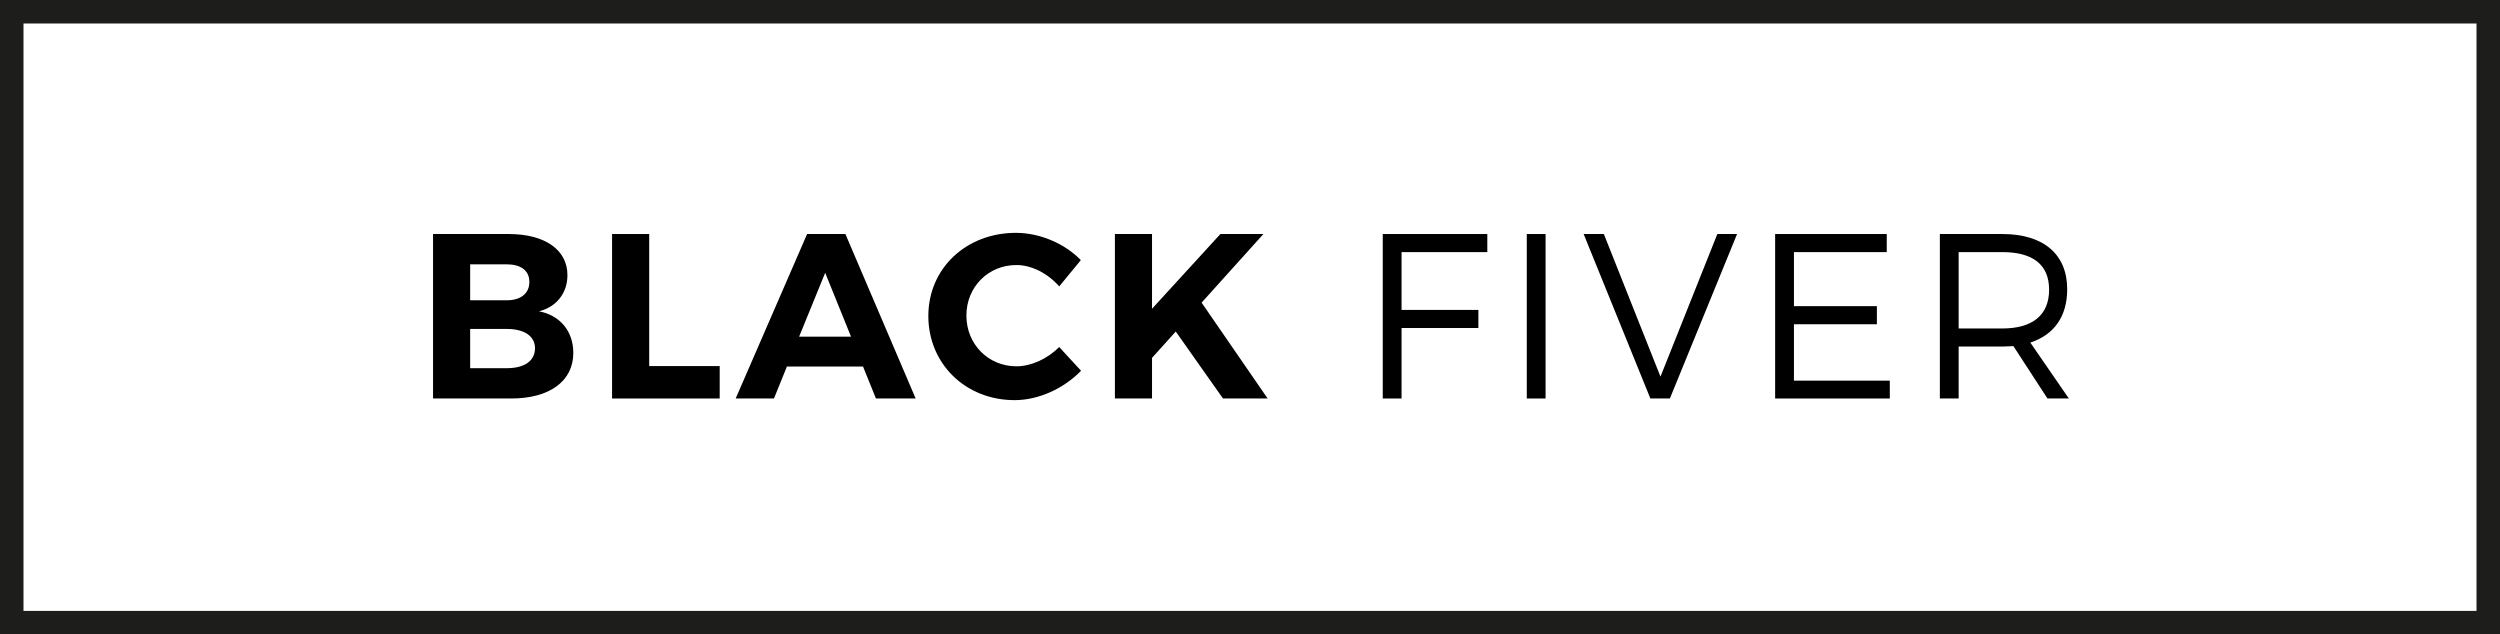
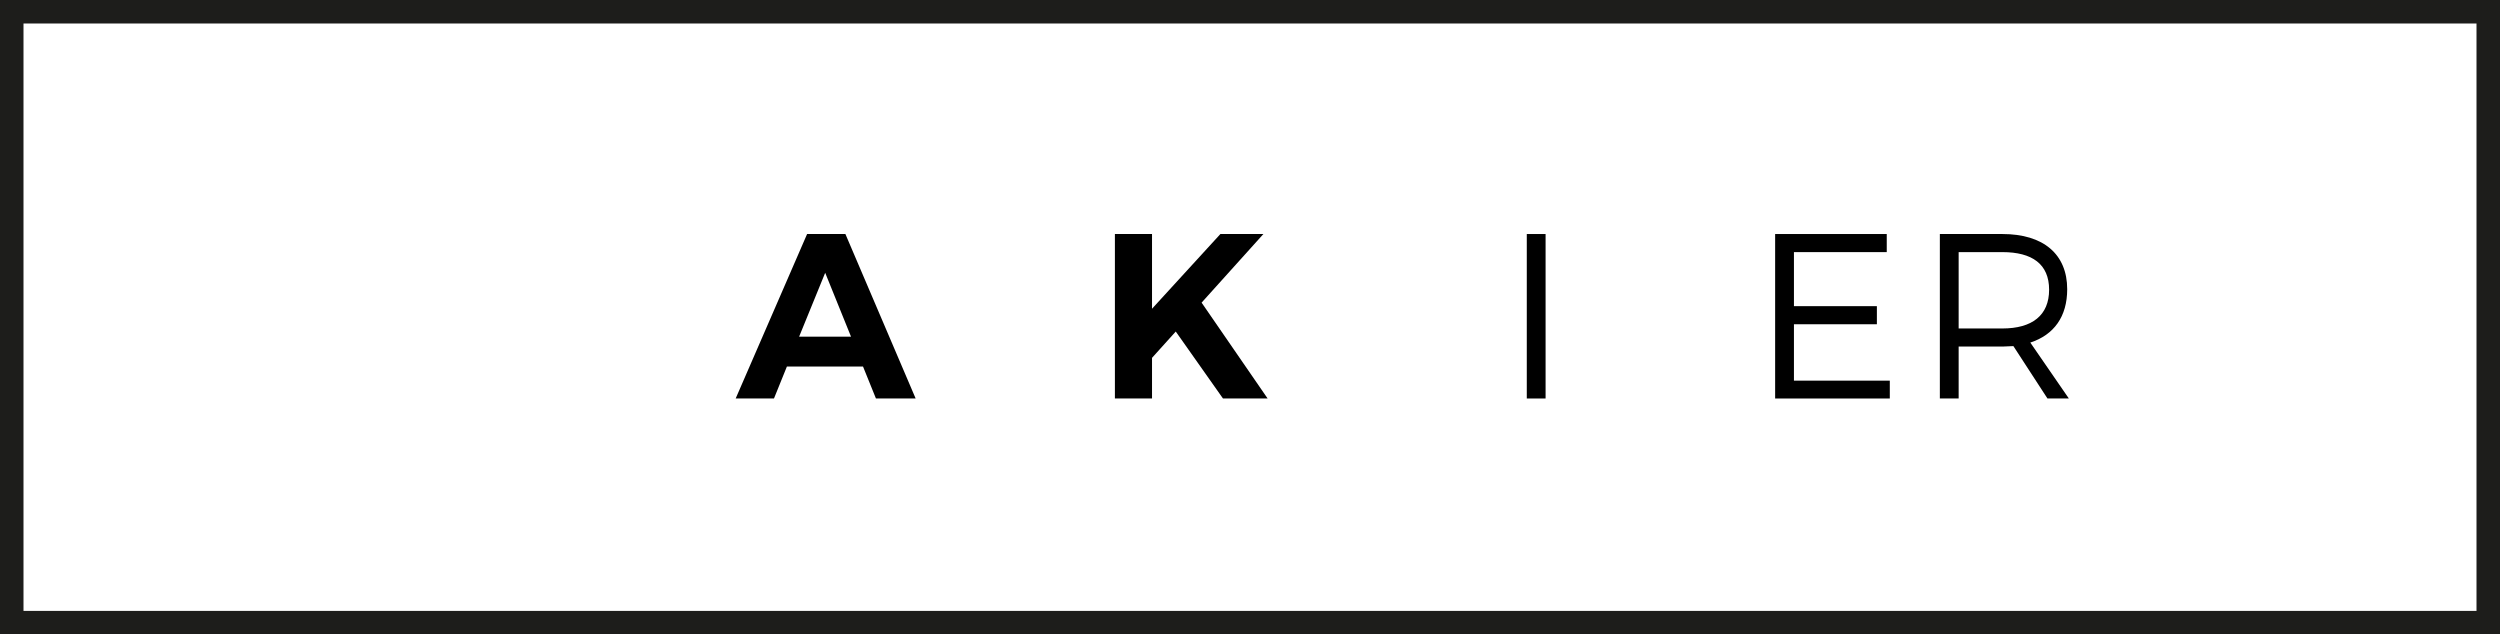
<svg xmlns="http://www.w3.org/2000/svg" id="Livello_1" viewBox="0 0 106.4 27">
  <rect x="0" y="0" width="106.4" height="27" fill="#808080" stroke="none" />
  <defs>
    <style>
      .cls-1 {
        fill: #fff;
        stroke: #1d1d1b;
        stroke-miterlimit: 10;
      }
    </style>
  </defs>
  <rect id="Rettangolo_nero" class="cls-1" x=".5" y=".5" width="105.4" height="26" />
  <g>
-     <path d="M18.43,9.96h3.22c1.54,0,2.5.67,2.5,1.75,0,.76-.46,1.35-1.21,1.54.9.17,1.46.85,1.46,1.77,0,1.2-1.01,1.94-2.64,1.94h-3.33v-7ZM21.57,12.78c.59,0,.96-.29.96-.78s-.37-.75-.96-.75h-1.56v1.53h1.56ZM21.57,15.67c.75,0,1.2-.31,1.2-.85,0-.51-.45-.82-1.2-.82h-1.56v1.67h1.56Z" />
-     <path d="M26.05,9.96h1.58v5.62h3v1.38h-4.58v-7Z" />
    <path d="M34.35,9.96h1.63l2.99,7h-1.69l-.55-1.36h-3.24l-.55,1.36h-1.63l3.04-7ZM36.22,14.33l-1.1-2.72-1.11,2.72h2.21Z" />
-     <path d="M43.24,9.91c1.01,0,2.07.45,2.76,1.16l-.92,1.12c-.48-.55-1.17-.91-1.82-.91-1.2,0-2.13.93-2.13,2.15s.93,2.16,2.13,2.16c.63,0,1.32-.32,1.82-.82l.93,1.01c-.74.76-1.81,1.25-2.83,1.25-2.09,0-3.67-1.55-3.67-3.58s1.61-3.54,3.73-3.54Z" />
    <path d="M47.45,9.96h1.58v3.18l2.91-3.18h1.83l-2.63,2.92,2.81,4.08h-1.9l-2.01-2.85-1.01,1.12v1.73h-1.58v-7Z" />
-     <path d="M58.85,9.96h4.45v.77h-3.65v2.46h3.27v.77h-3.27v3h-.8v-7Z" />
    <path d="M64.98,9.96h.8v7h-.8v-7Z" />
-     <path d="M68.26,9.96l2.41,6.07,2.42-6.07h.84l-2.86,7h-.83l-2.84-7h.86Z" />
    <path d="M75.55,9.96h4.75v.77h-3.95v2.3h3.53v.77h-3.53v2.4h4.08v.76h-4.88v-7Z" />
    <path d="M82.56,9.96h2.66c1.75,0,2.76.86,2.76,2.35,0,1.16-.56,1.94-1.57,2.27l1.64,2.38h-.91l-1.45-2.23c-.15,0-.31.02-.47.02h-1.86v2.21h-.8v-7ZM85.22,13.98c1.27,0,1.99-.56,1.99-1.65s-.72-1.6-1.99-1.6h-1.86v3.25h1.86Z" />
  </g>
</svg>